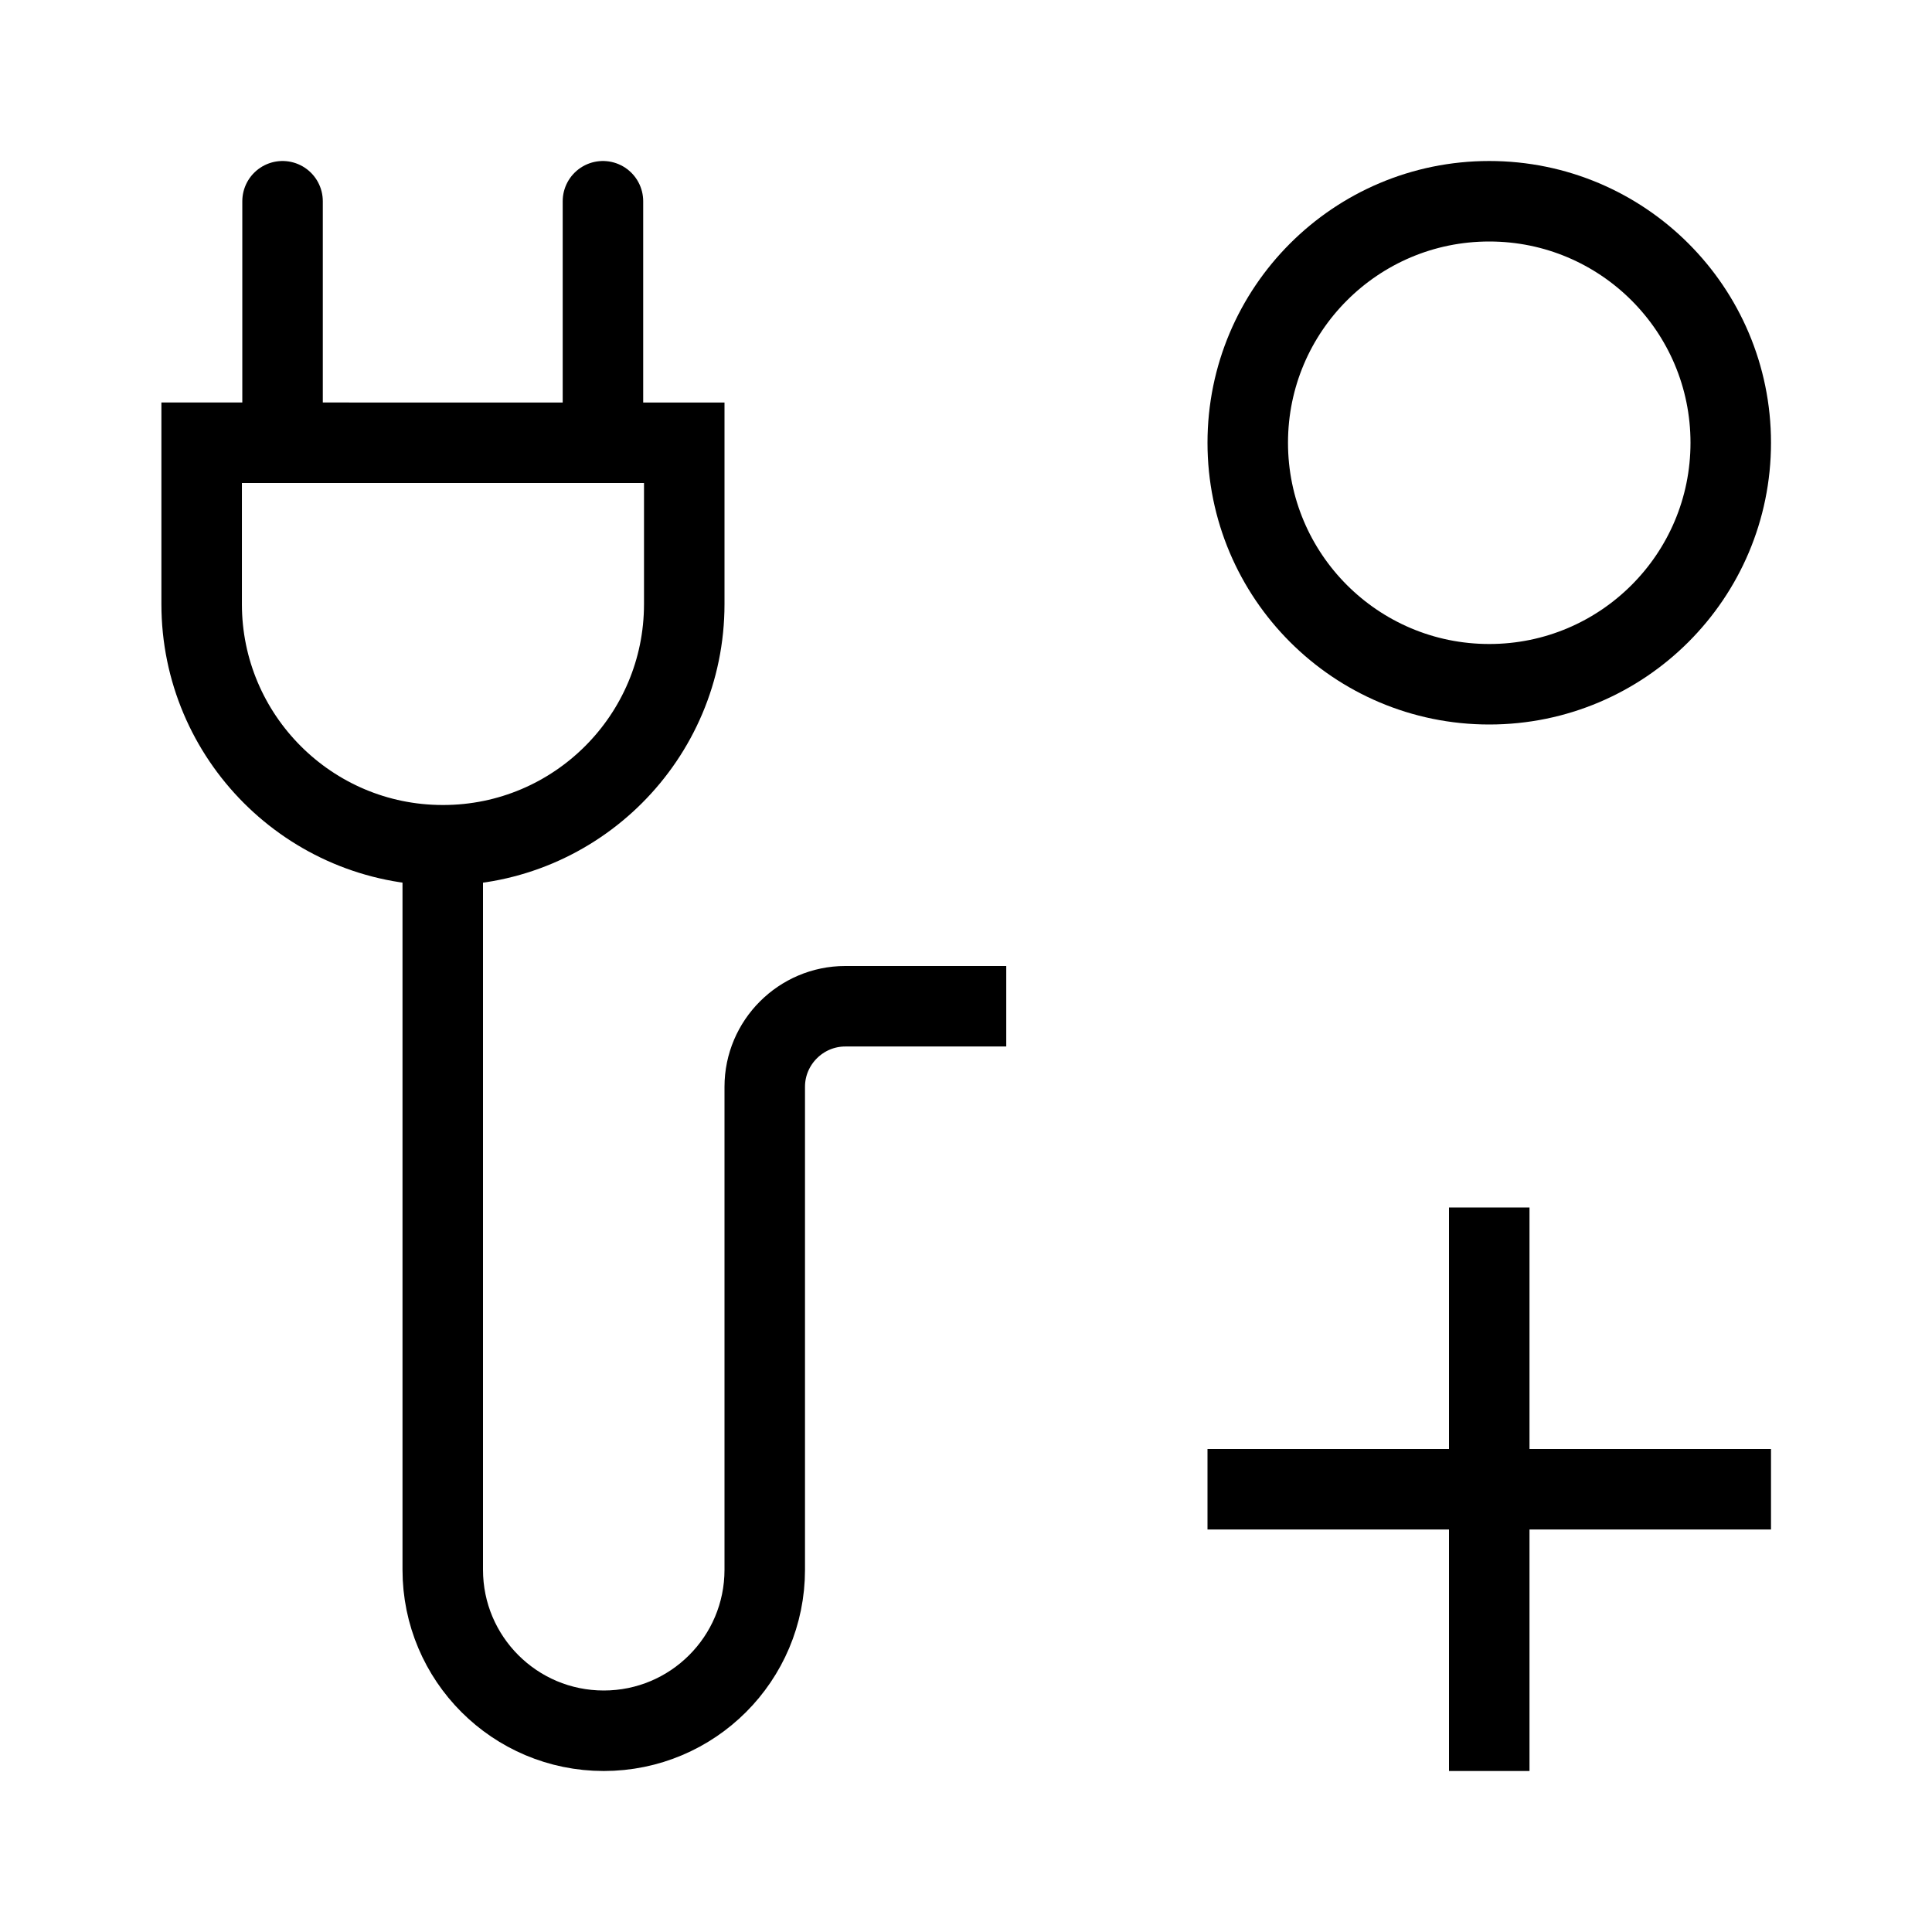
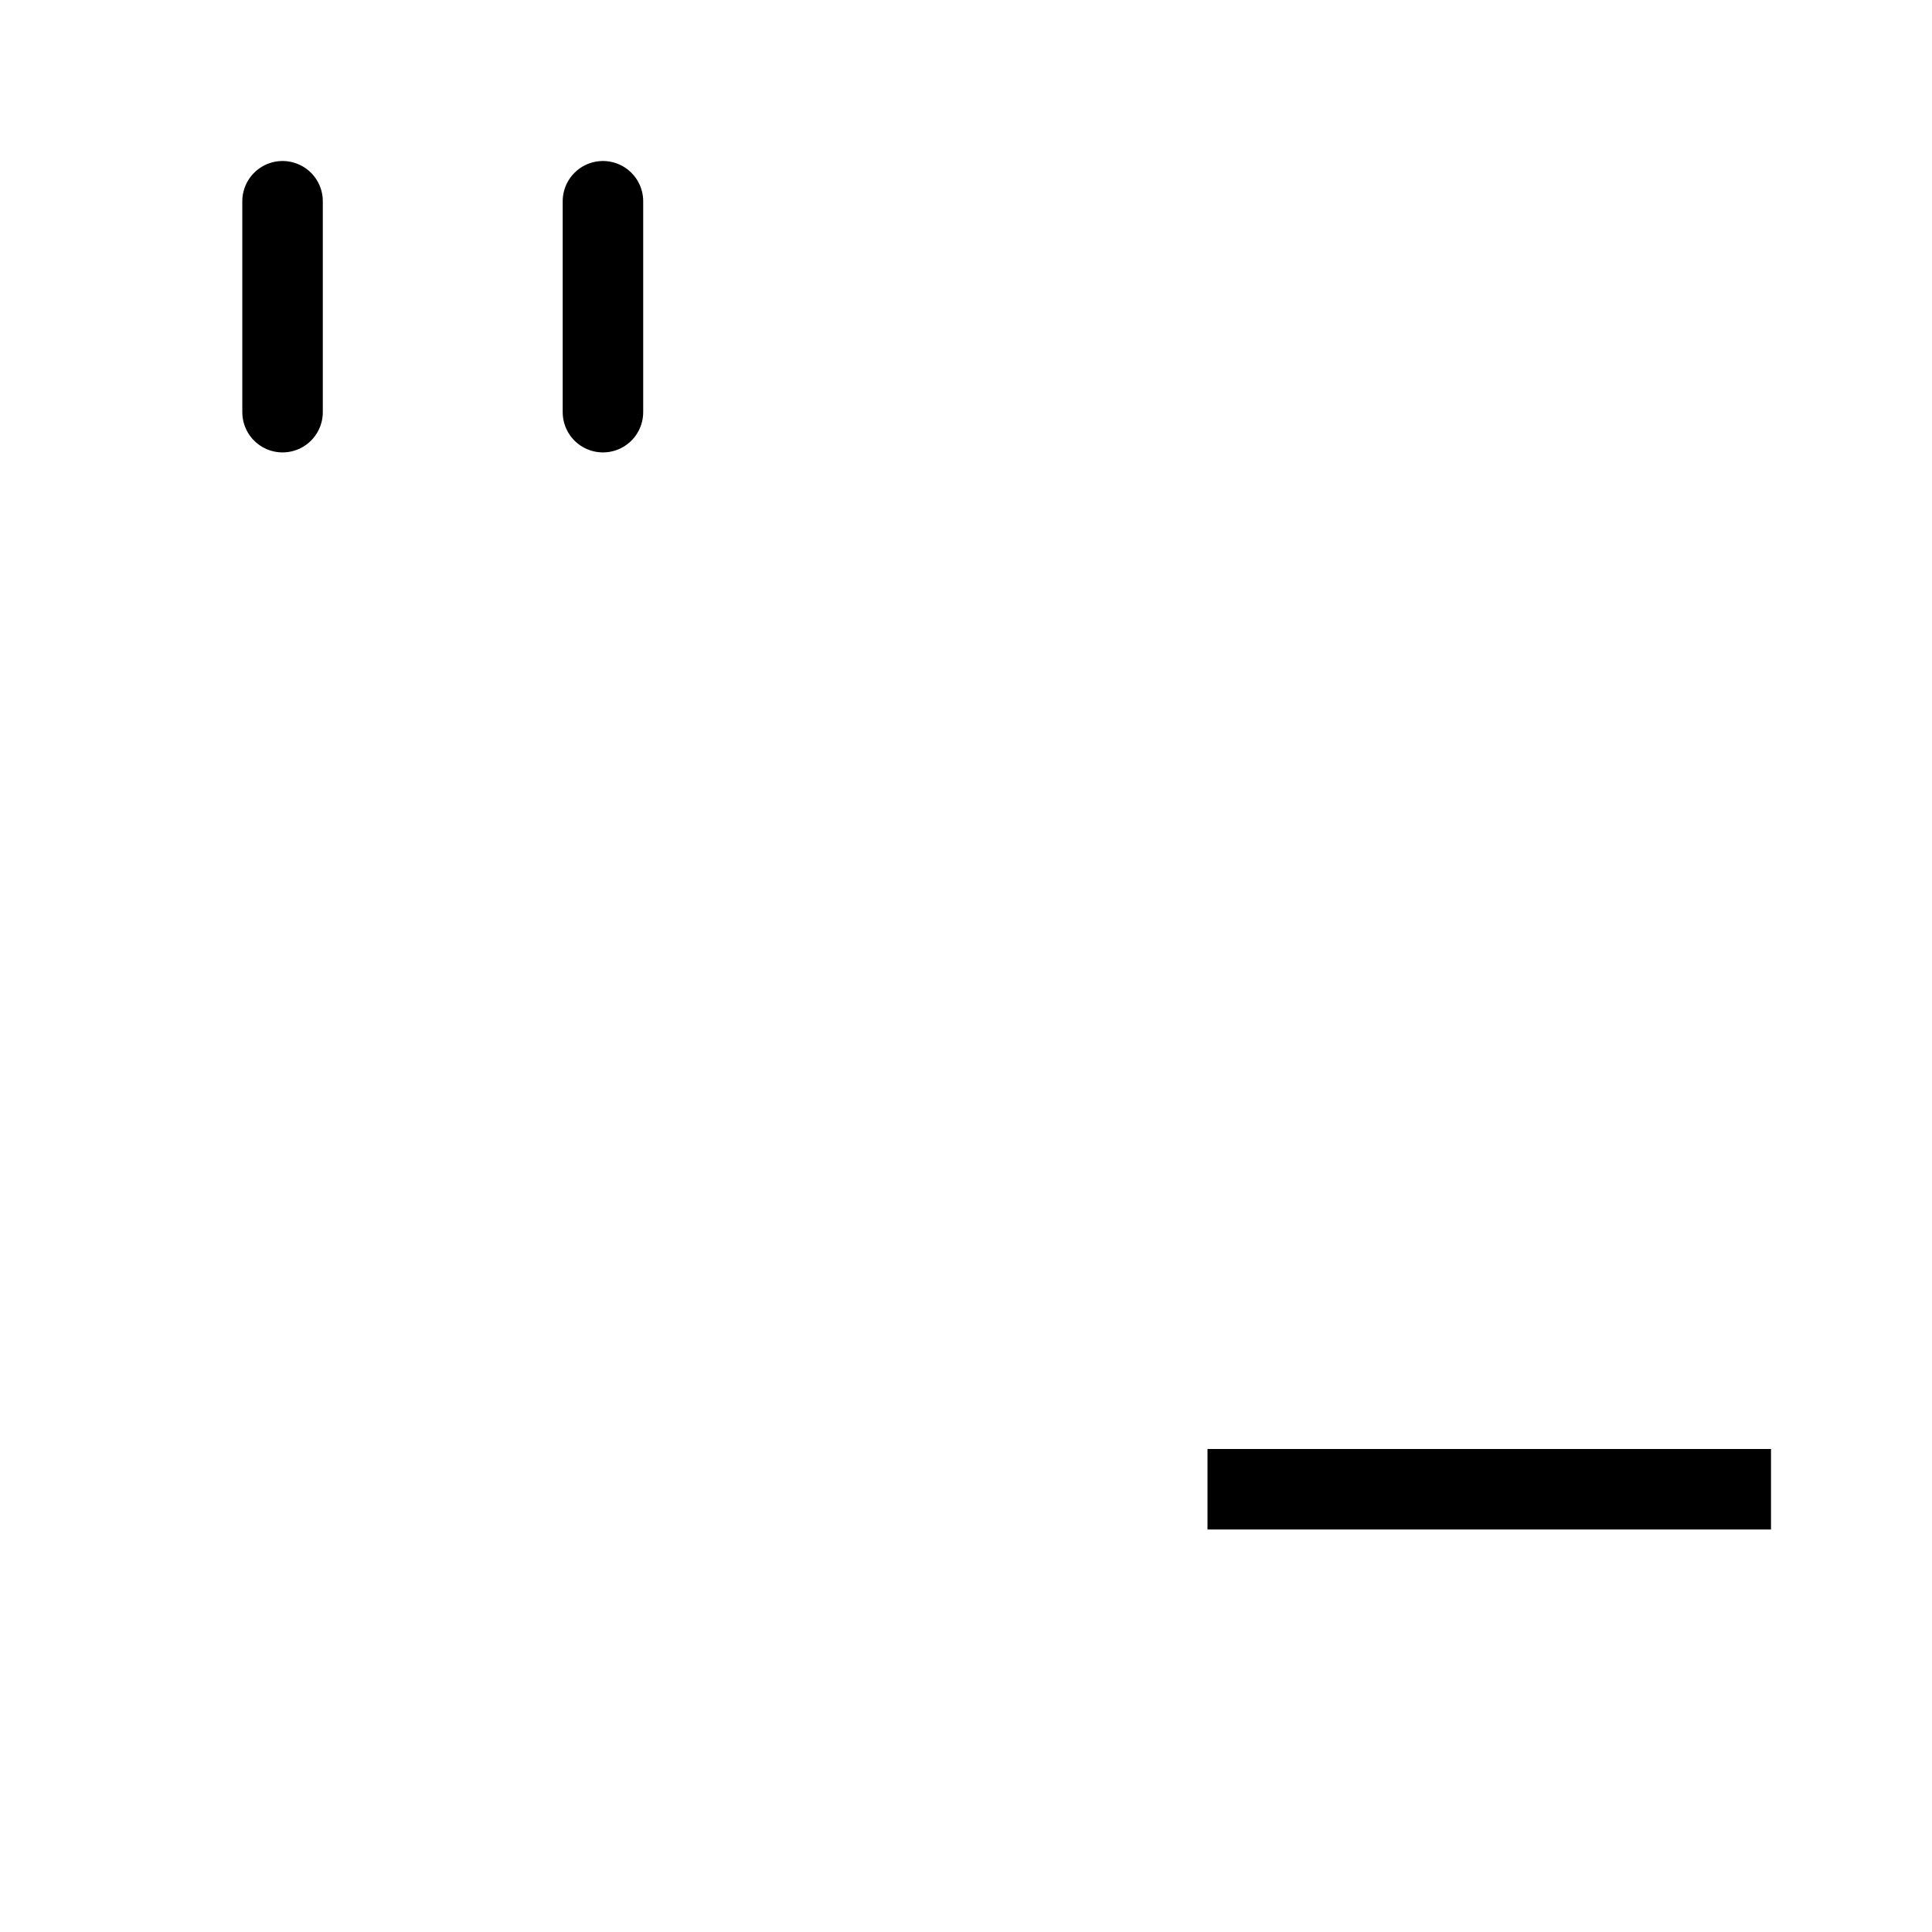
<svg xmlns="http://www.w3.org/2000/svg" id="Layer_2" viewBox="0 0 48 48">
  <defs>
    <style>.cls-1,.cls-2,.cls-3{fill:none;}.cls-2,.cls-4{stroke-miterlimit:10;}.cls-2,.cls-4,.cls-3{stroke:#000;stroke-width:2px;}.cls-4{stroke-linecap:round;}.cls-3{stroke-linejoin:round;}</style>
  </defs>
  <g id="Layer_1-2">
    <g>
      <g>
        <g>
-           <path class="cls-2" d="M25,25h-4c-1.1,0-2,.9-2,2v12c0,2.21-1.79,4-4,4h0c-2.21,0-4-1.79-4-4V21" />
          <line class="cls-4" x1="14.98" y1="10.24" x2="14.98" y2="5" />
          <line class="cls-4" x1="7.02" y1="10.24" x2="7.02" y2="5" />
-           <path class="cls-2" d="M10.99,11h.01c3.31,0,5.99,2.69,5.99,5.99v4.01H5v-4.01c0-3.31,2.69-5.99,5.99-5.99Z" transform="translate(22 32) rotate(-180)" />
        </g>
-         <circle class="cls-3" cx="37" cy="11" r="6" />
        <g>
-           <line class="cls-2" x1="37" y1="30" x2="37" y2="44" />
          <line class="cls-2" x1="30" y1="37" x2="44" y2="37" />
        </g>
      </g>
-       <rect class="cls-1" width="48" height="48" />
    </g>
  </g>
</svg>